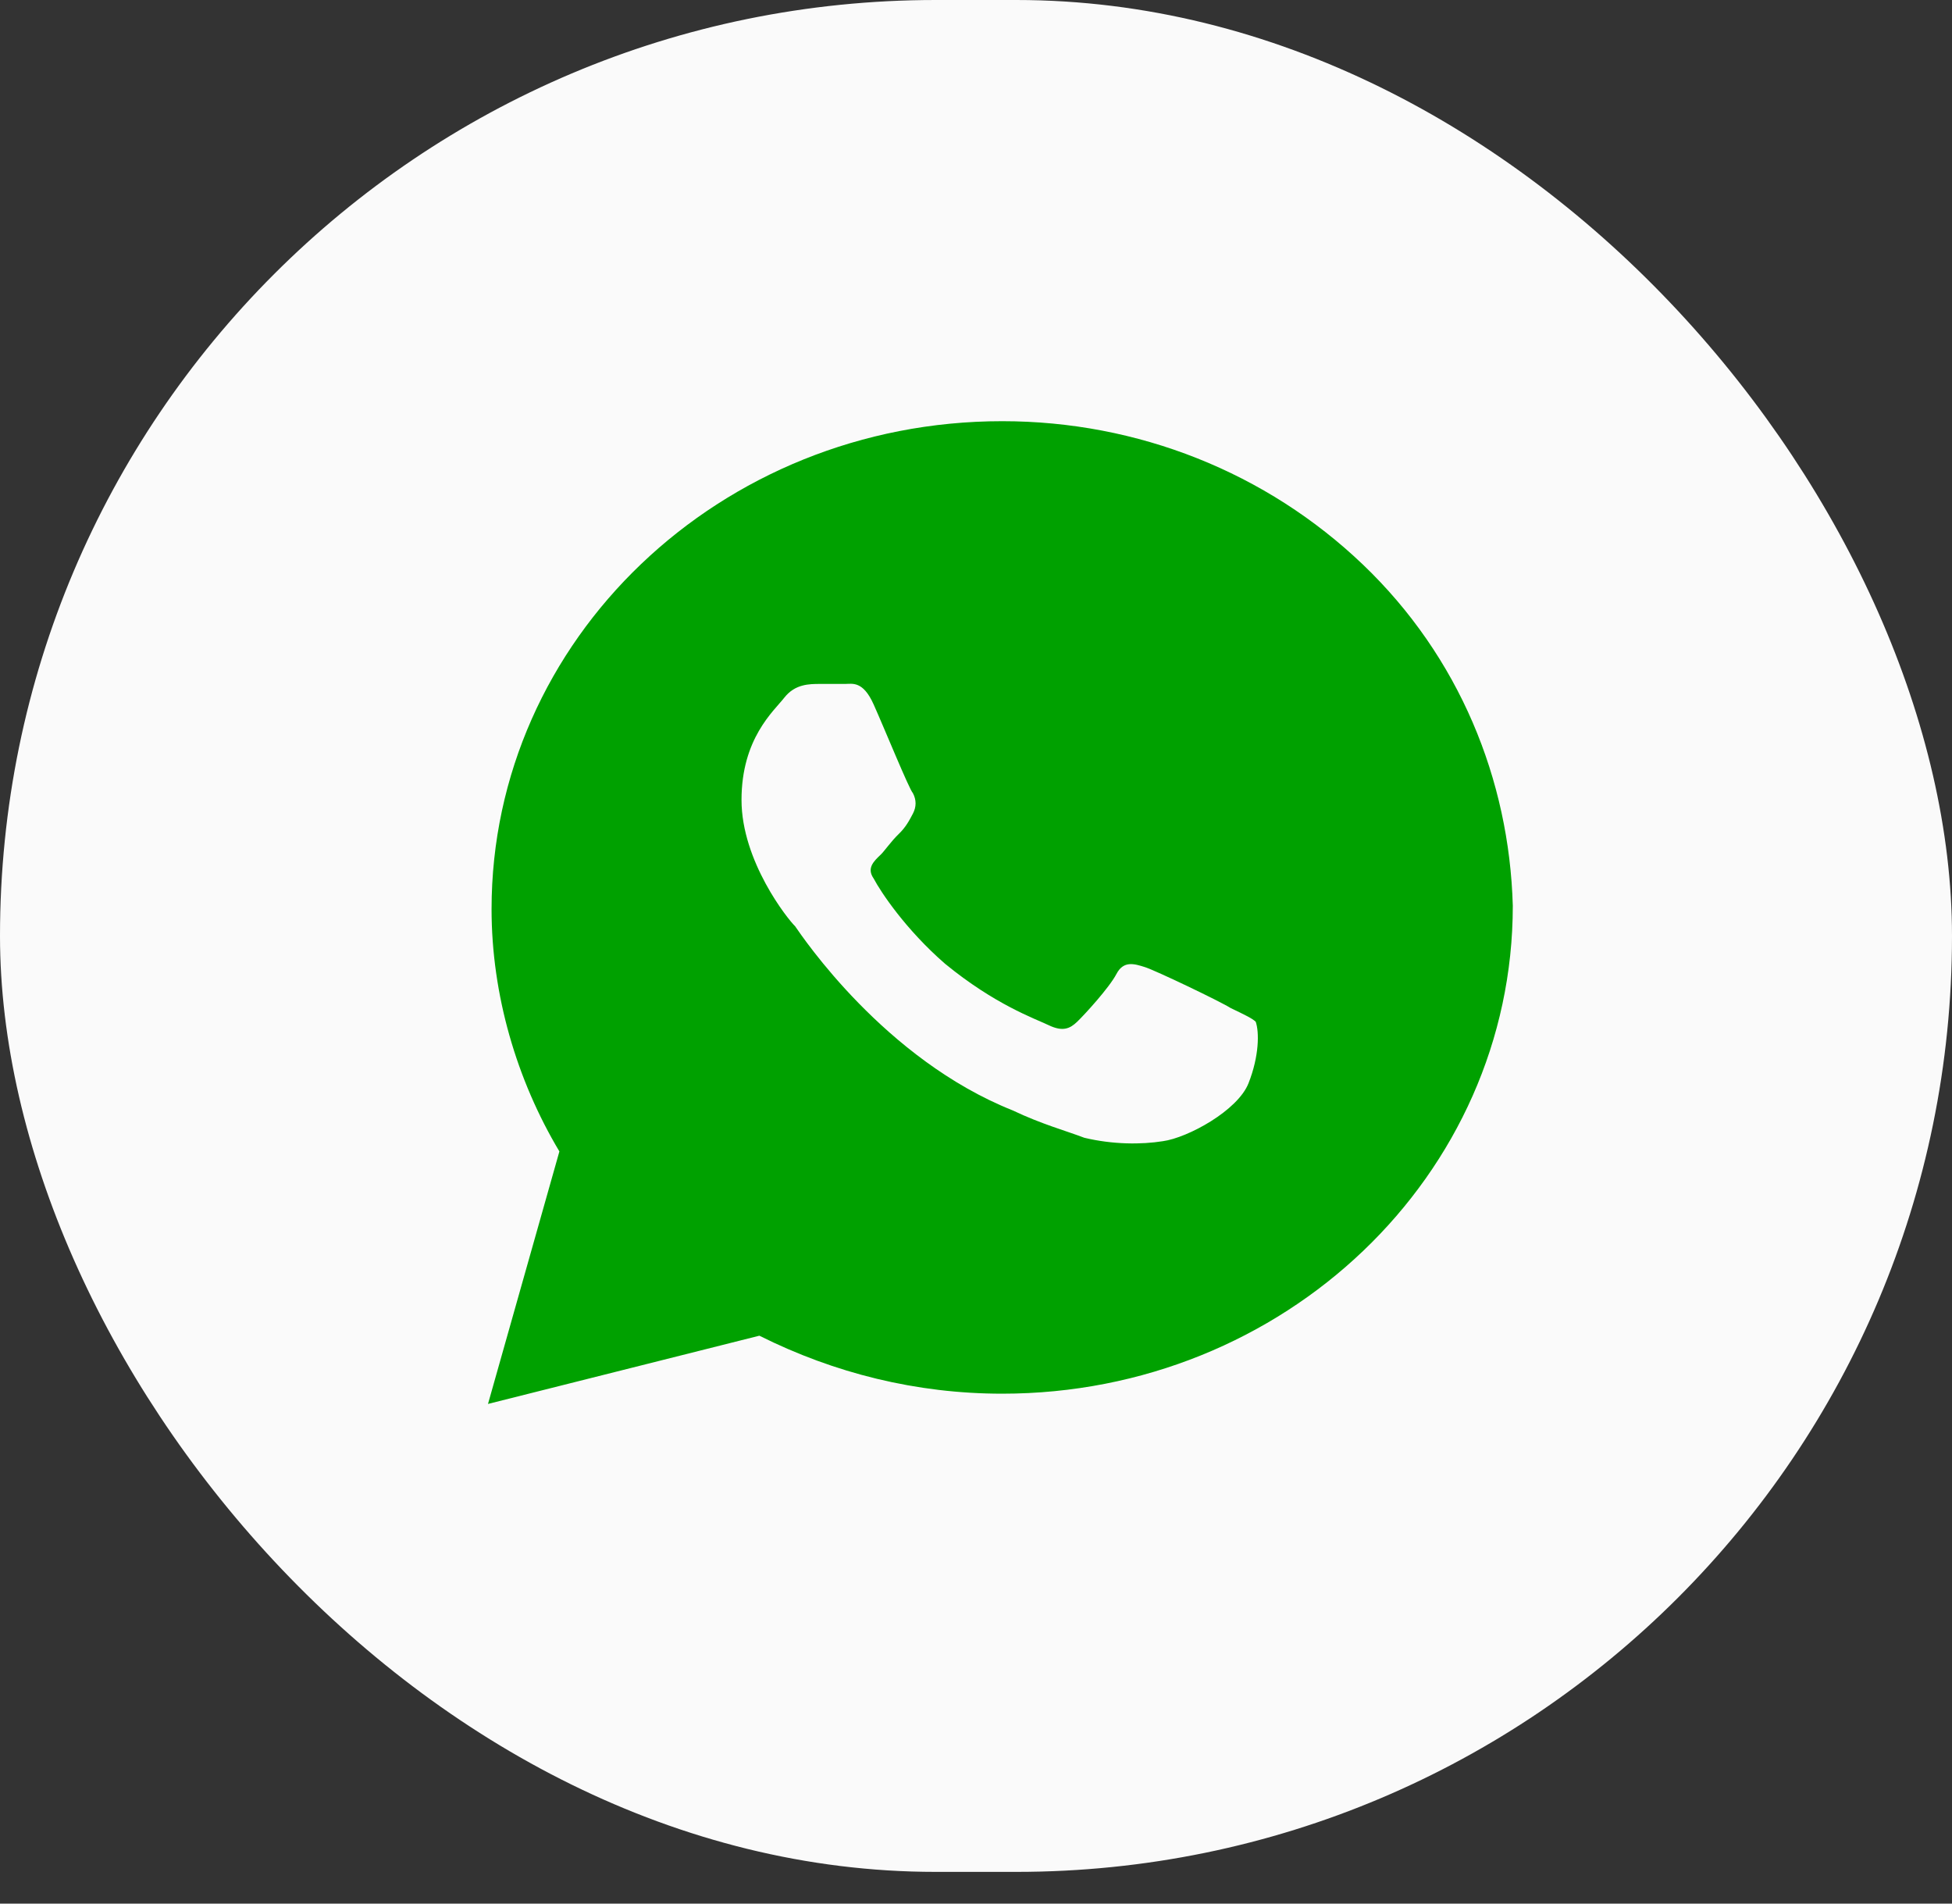
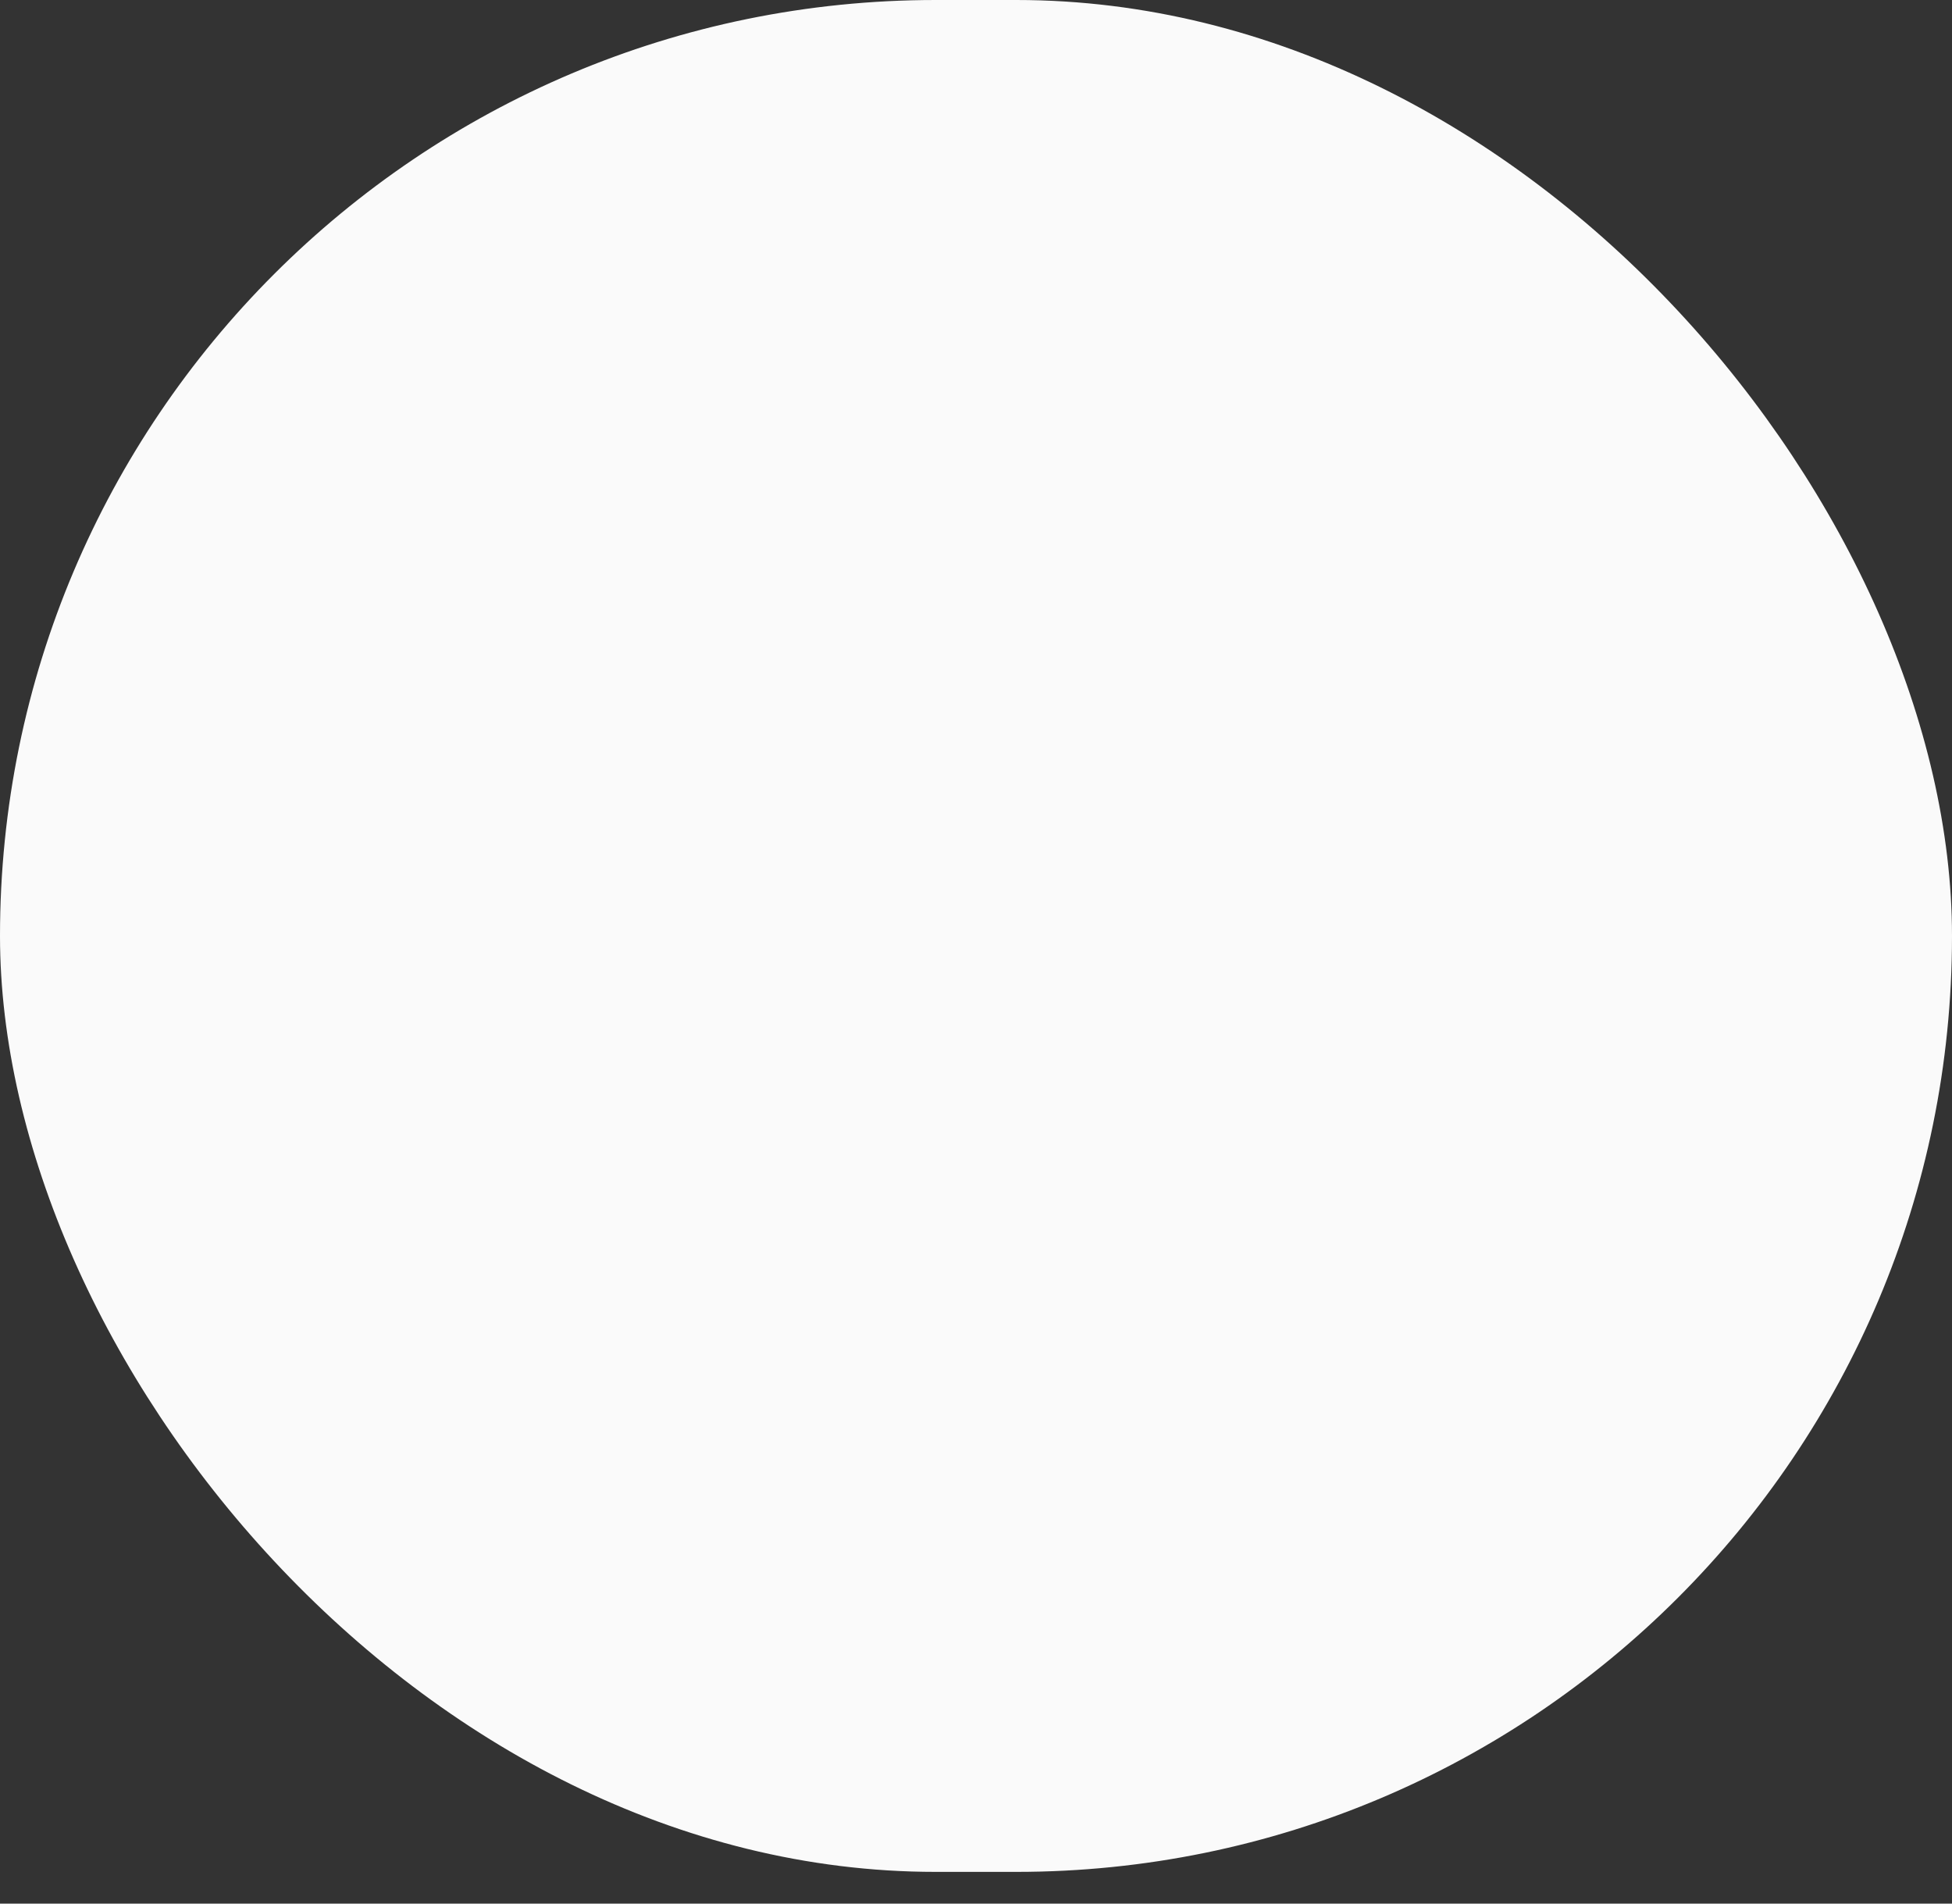
<svg xmlns="http://www.w3.org/2000/svg" width="40" height="39" viewBox="0 0 40 39" fill="none">
  <rect x="0" y="0" width="40" height="39" fill="#333333" stroke="none" />
  <rect width="40" height="38.35" rx="19.175" fill="#FAFAFA" />
-   <path d="M27.927 11.565C25.951 9.678 23.317 8.629 20.537 8.629C14.756 8.629 10.073 13.103 10.073 18.626C10.073 20.374 10.585 22.122 11.463 23.59L10 28.763L15.561 27.365C17.098 28.134 18.78 28.553 20.537 28.553C26.317 28.553 31 24.079 31 18.556C30.927 15.969 29.902 13.453 27.927 11.565ZM25.585 22.191C25.366 22.751 24.341 23.31 23.829 23.38C23.39 23.45 22.805 23.45 22.22 23.31C21.854 23.17 21.341 23.03 20.756 22.751C18.122 21.702 16.439 19.185 16.293 18.976C16.146 18.836 15.195 17.647 15.195 16.389C15.195 15.13 15.854 14.571 16.073 14.292C16.293 14.012 16.585 14.012 16.805 14.012C16.951 14.012 17.171 14.012 17.317 14.012C17.463 14.012 17.683 13.942 17.902 14.431C18.122 14.921 18.634 16.179 18.707 16.249C18.78 16.389 18.78 16.529 18.707 16.669C18.634 16.808 18.561 16.948 18.415 17.088C18.268 17.228 18.122 17.438 18.049 17.508C17.902 17.647 17.756 17.787 17.902 17.997C18.049 18.276 18.561 19.046 19.366 19.745C20.39 20.584 21.195 20.863 21.488 21.003C21.78 21.143 21.927 21.073 22.073 20.933C22.22 20.793 22.732 20.234 22.878 19.954C23.024 19.675 23.244 19.745 23.463 19.814C23.683 19.884 25 20.514 25.22 20.653C25.512 20.793 25.659 20.863 25.732 20.933C25.805 21.143 25.805 21.632 25.585 22.191Z" fill="#00A100" />
</svg>